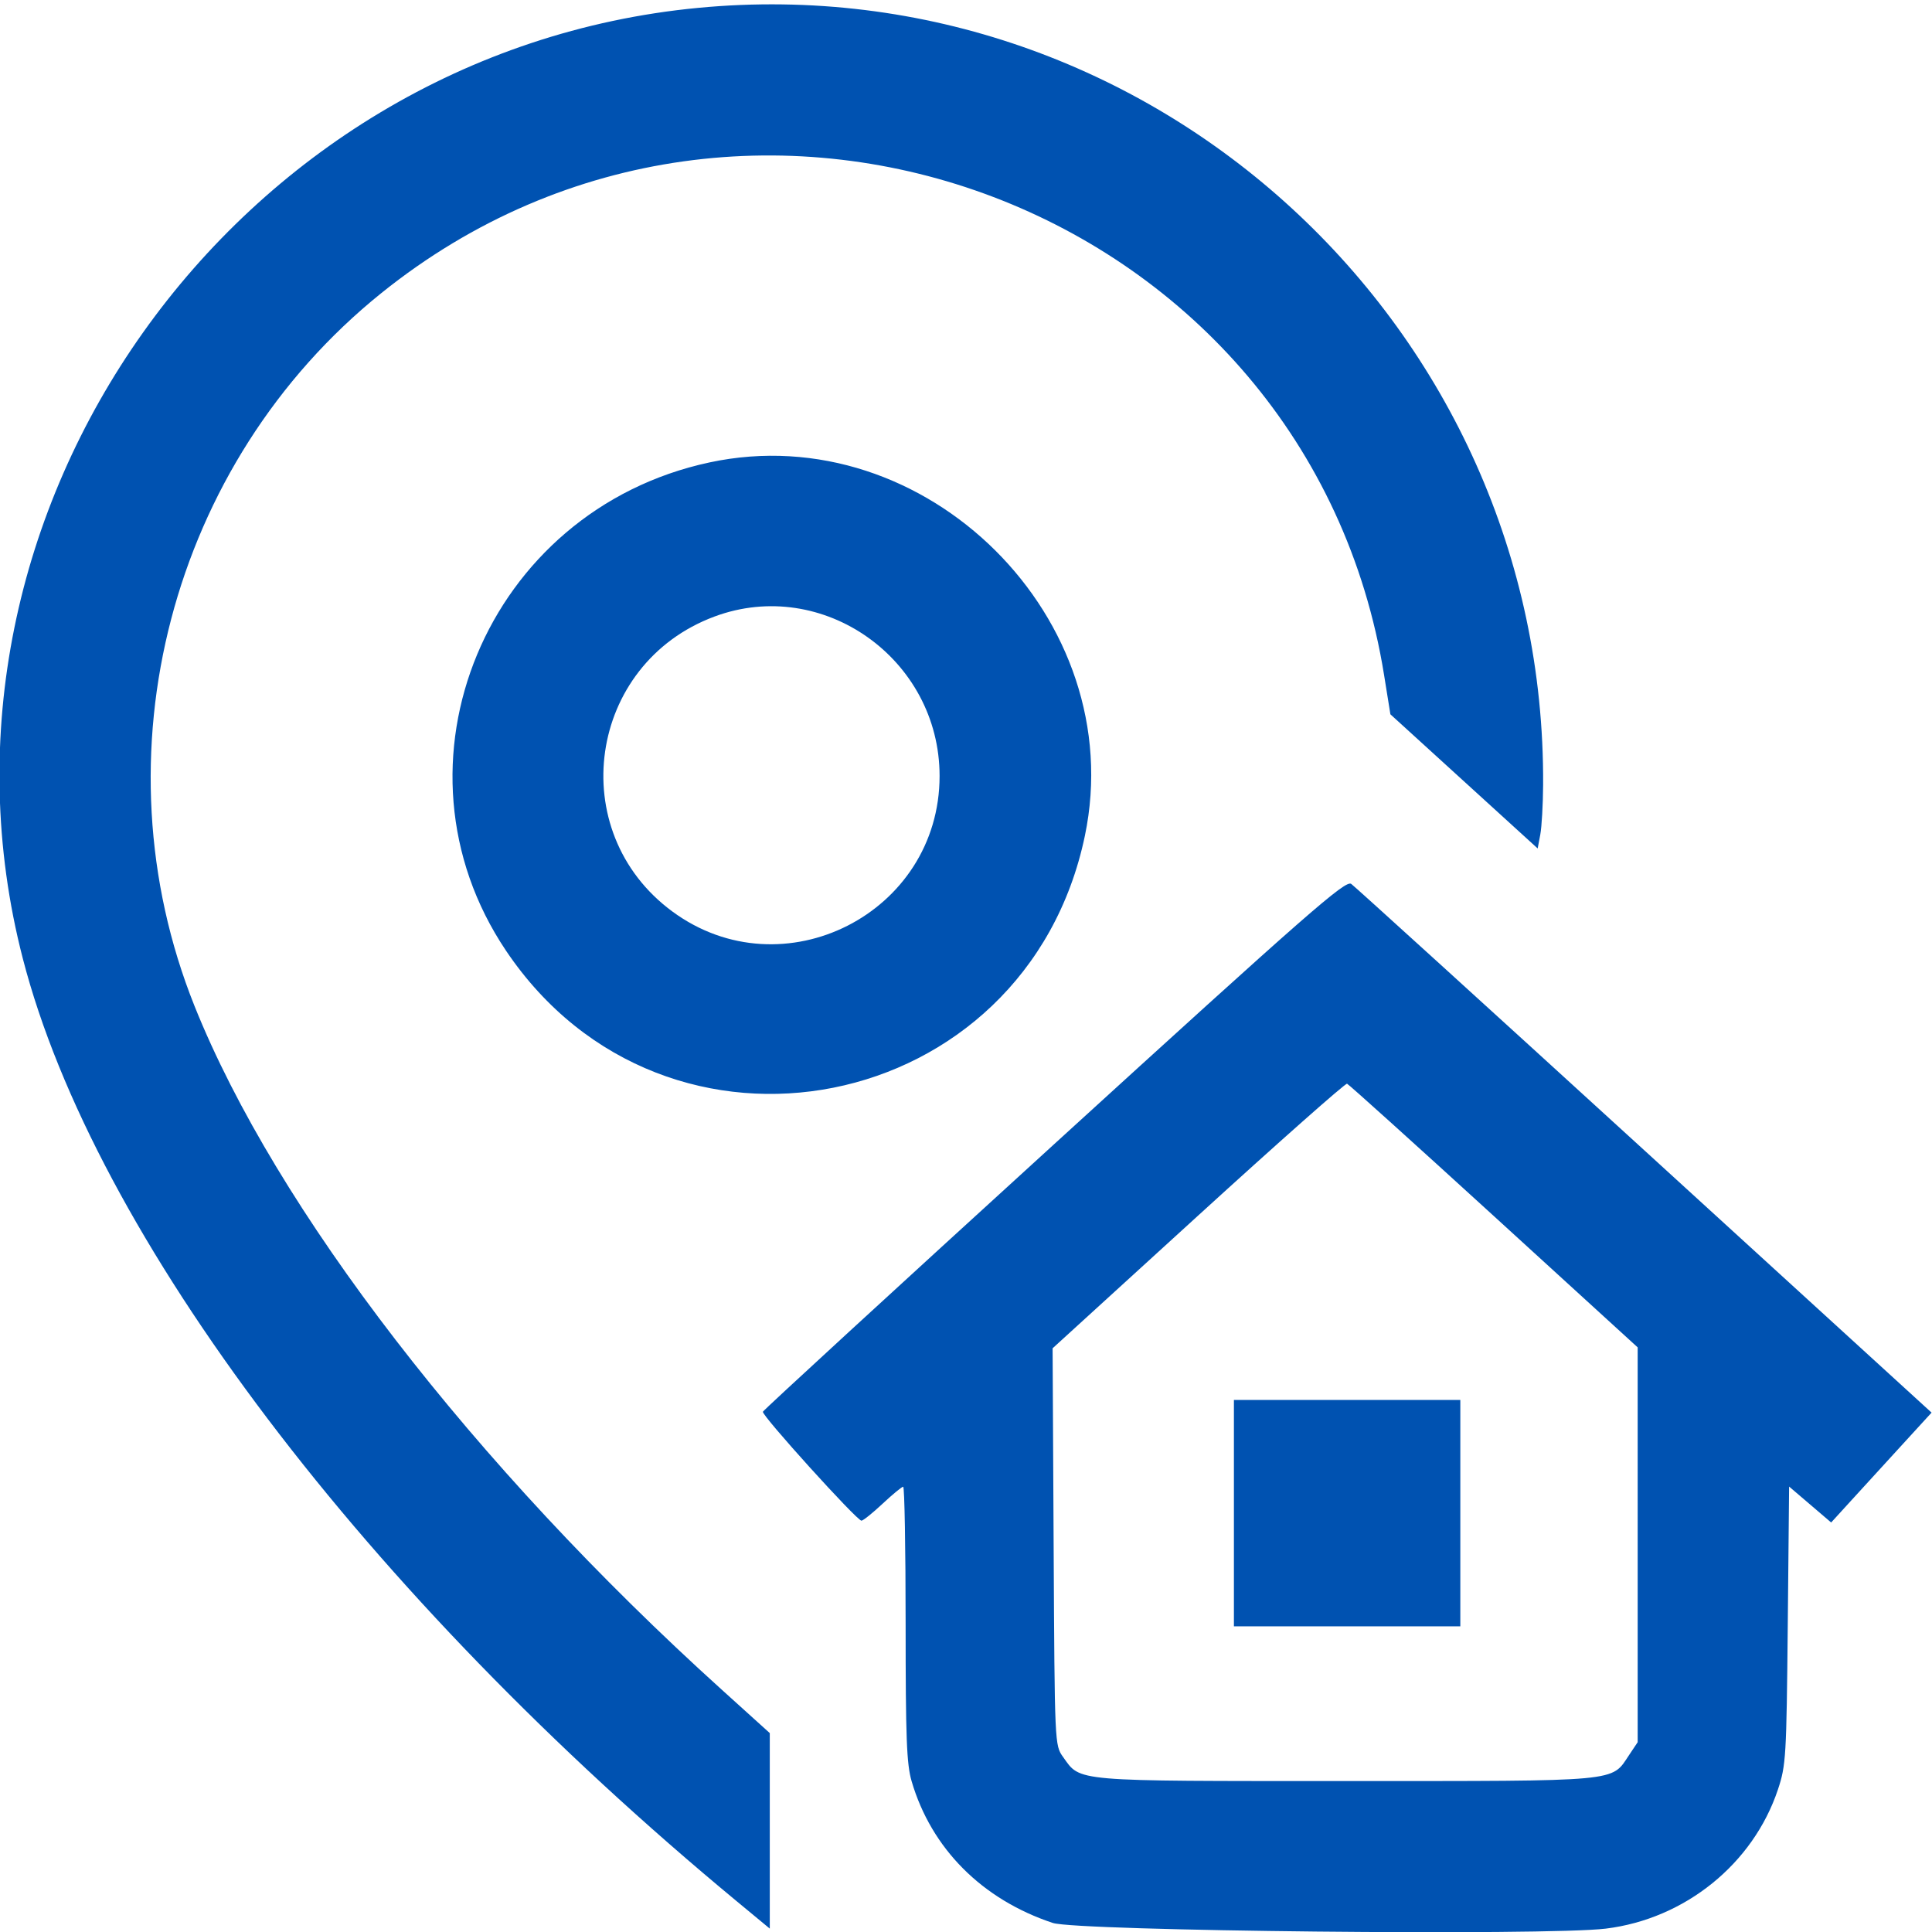
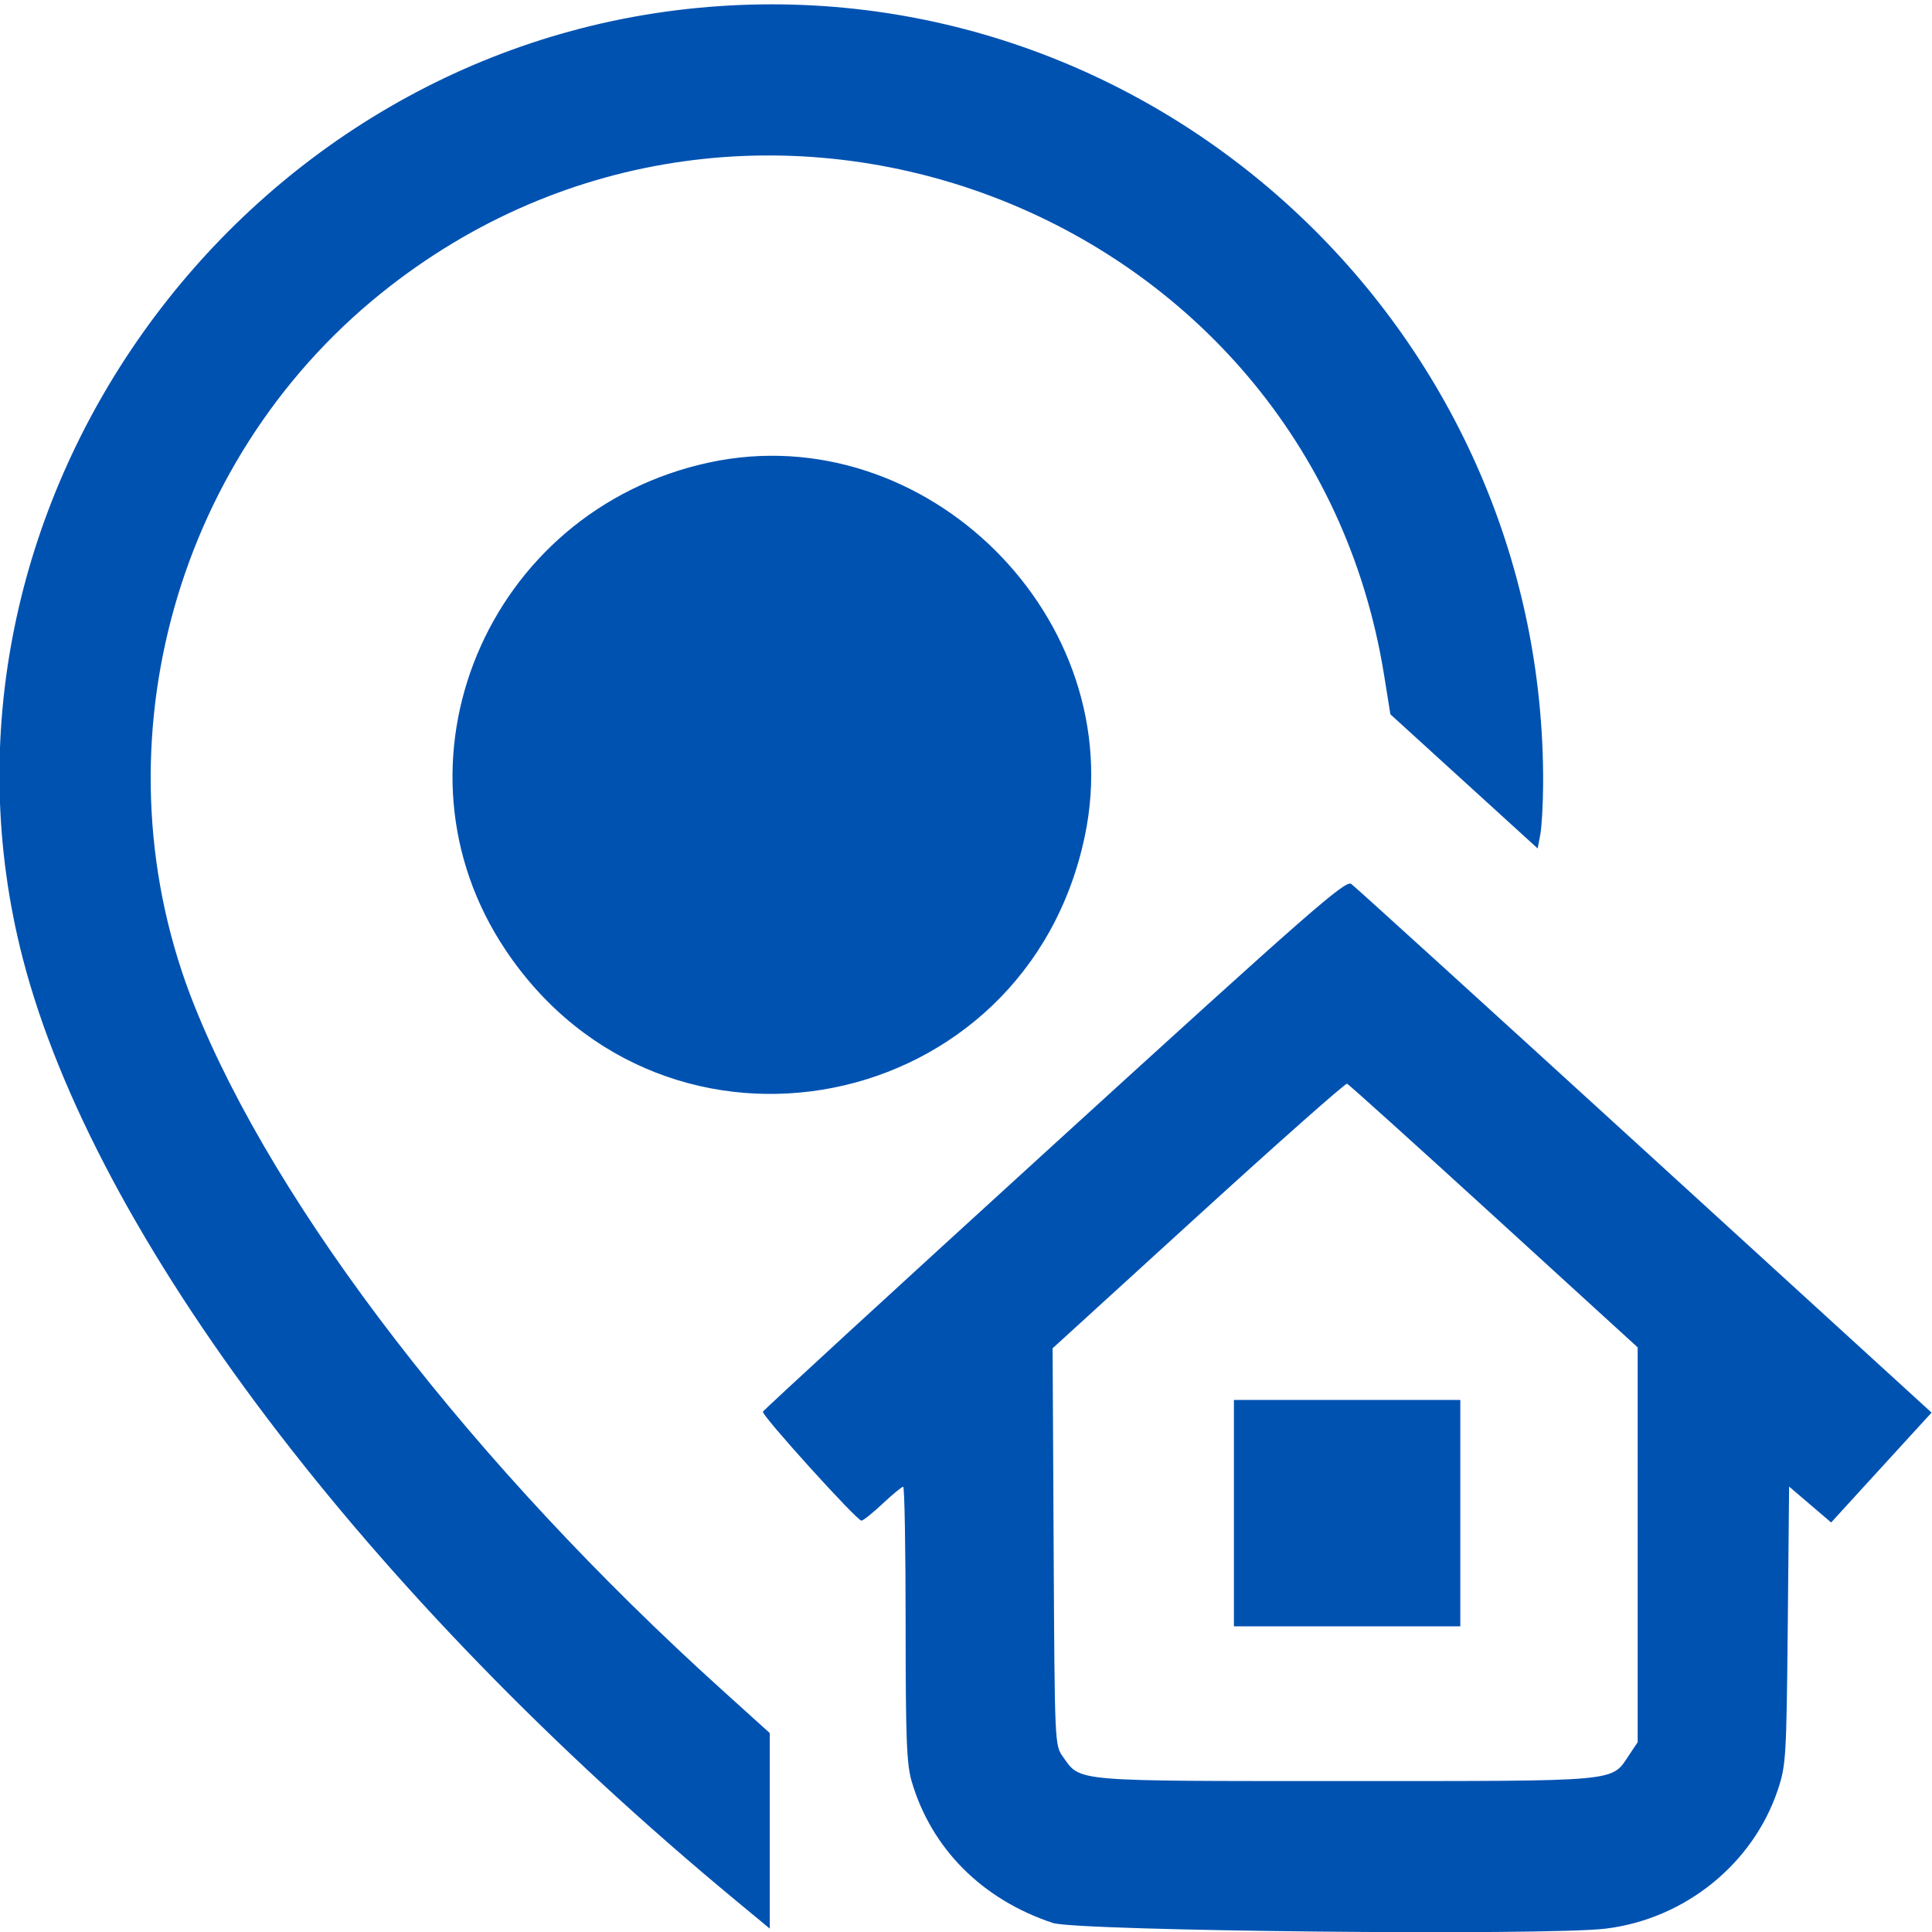
<svg xmlns="http://www.w3.org/2000/svg" viewBox="0 0 512 512">
-   <path d="M185 2.084C62.028 13.829-24.536 135.682 6.039 254c18.984 73.463 91.05 168.627 189.211 249.859L204 511.1v-51.815l-12.75-11.522C125.525 388.37 73.106 320.395 51.548 266.602c-26.635-66.461-6.356-143.934 49.44-188.873 98.123-79.03 245.889-22.789 265.809 101.17l1.671 10.399 19.516 17.776L407.5 224.85l.692-3.675c.381-2.021.718-7.95.75-13.175C409.667 86.599 305.262-9.402 185 2.084m3 120.469c-59.075 12.668-87.118 79.979-53.904 129.386 42.333 62.974 137.854 44.02 153.407-30.439 11.995-57.423-42.134-111.249-99.503-98.947m1.359 40.834c-33.633 12.501-39.987 56.96-11.172 78.172 29.283 21.557 70.813.497 70.813-35.91 0-31.016-30.93-52.934-59.641-42.262m90.077 139.762c-42.315 38.58-77.083 70.519-77.262 70.976-.368.939 24.892 28.859 26.119 28.869.436.003 2.958-2.019 5.604-4.494 2.646-2.475 5.101-4.5 5.457-4.5.355 0 .646 16.343.646 36.318 0 30.312.264 37.217 1.595 41.75 5.24 17.837 18.672 31.315 37.405 37.533 6.491 2.154 130.799 3.432 146.543 1.506 20.994-2.568 39.065-17.169 45.629-36.867 2.133-6.402 2.263-8.583 2.603-43.511l.358-36.77 5.571 4.759 5.571 4.76 5.112-5.605c2.812-3.082 8.8-9.634 13.307-14.558l8.193-8.954-76.032-69.431c-41.818-38.186-76.809-69.992-77.758-70.679-1.519-1.099-10.938 7.151-78.661 68.898m38.123 18.952-38.61 35.212.276 52.593c.275 52.592.275 52.594 2.505 55.721 4.702 6.592 2.135 6.373 74.921 6.371 73.412-.001 70.281.286 75.079-6.896l2.27-3.398V357.069l-38.099-34.784c-20.955-19.132-38.467-34.922-38.916-35.09-.449-.168-18.191 15.54-39.426 34.906M327 401v30h60v-60h-60v30" fill-rule="evenodd" fill="#0052b1" />
+   <path d="M185 2.084C62.028 13.829-24.536 135.682 6.039 254c18.984 73.463 91.05 168.627 189.211 249.859L204 511.1v-51.815l-12.75-11.522C125.525 388.37 73.106 320.395 51.548 266.602c-26.635-66.461-6.356-143.934 49.44-188.873 98.123-79.03 245.889-22.789 265.809 101.17l1.671 10.399 19.516 17.776L407.5 224.85l.692-3.675c.381-2.021.718-7.95.75-13.175C409.667 86.599 305.262-9.402 185 2.084m3 120.469c-59.075 12.668-87.118 79.979-53.904 129.386 42.333 62.974 137.854 44.02 153.407-30.439 11.995-57.423-42.134-111.249-99.503-98.947m1.359 40.834m90.077 139.762c-42.315 38.58-77.083 70.519-77.262 70.976-.368.939 24.892 28.859 26.119 28.869.436.003 2.958-2.019 5.604-4.494 2.646-2.475 5.101-4.5 5.457-4.5.355 0 .646 16.343.646 36.318 0 30.312.264 37.217 1.595 41.75 5.24 17.837 18.672 31.315 37.405 37.533 6.491 2.154 130.799 3.432 146.543 1.506 20.994-2.568 39.065-17.169 45.629-36.867 2.133-6.402 2.263-8.583 2.603-43.511l.358-36.77 5.571 4.759 5.571 4.76 5.112-5.605c2.812-3.082 8.8-9.634 13.307-14.558l8.193-8.954-76.032-69.431c-41.818-38.186-76.809-69.992-77.758-70.679-1.519-1.099-10.938 7.151-78.661 68.898m38.123 18.952-38.61 35.212.276 52.593c.275 52.592.275 52.594 2.505 55.721 4.702 6.592 2.135 6.373 74.921 6.371 73.412-.001 70.281.286 75.079-6.896l2.27-3.398V357.069l-38.099-34.784c-20.955-19.132-38.467-34.922-38.916-35.09-.449-.168-18.191 15.54-39.426 34.906M327 401v30h60v-60h-60v30" fill-rule="evenodd" fill="#0052b1" />
</svg>